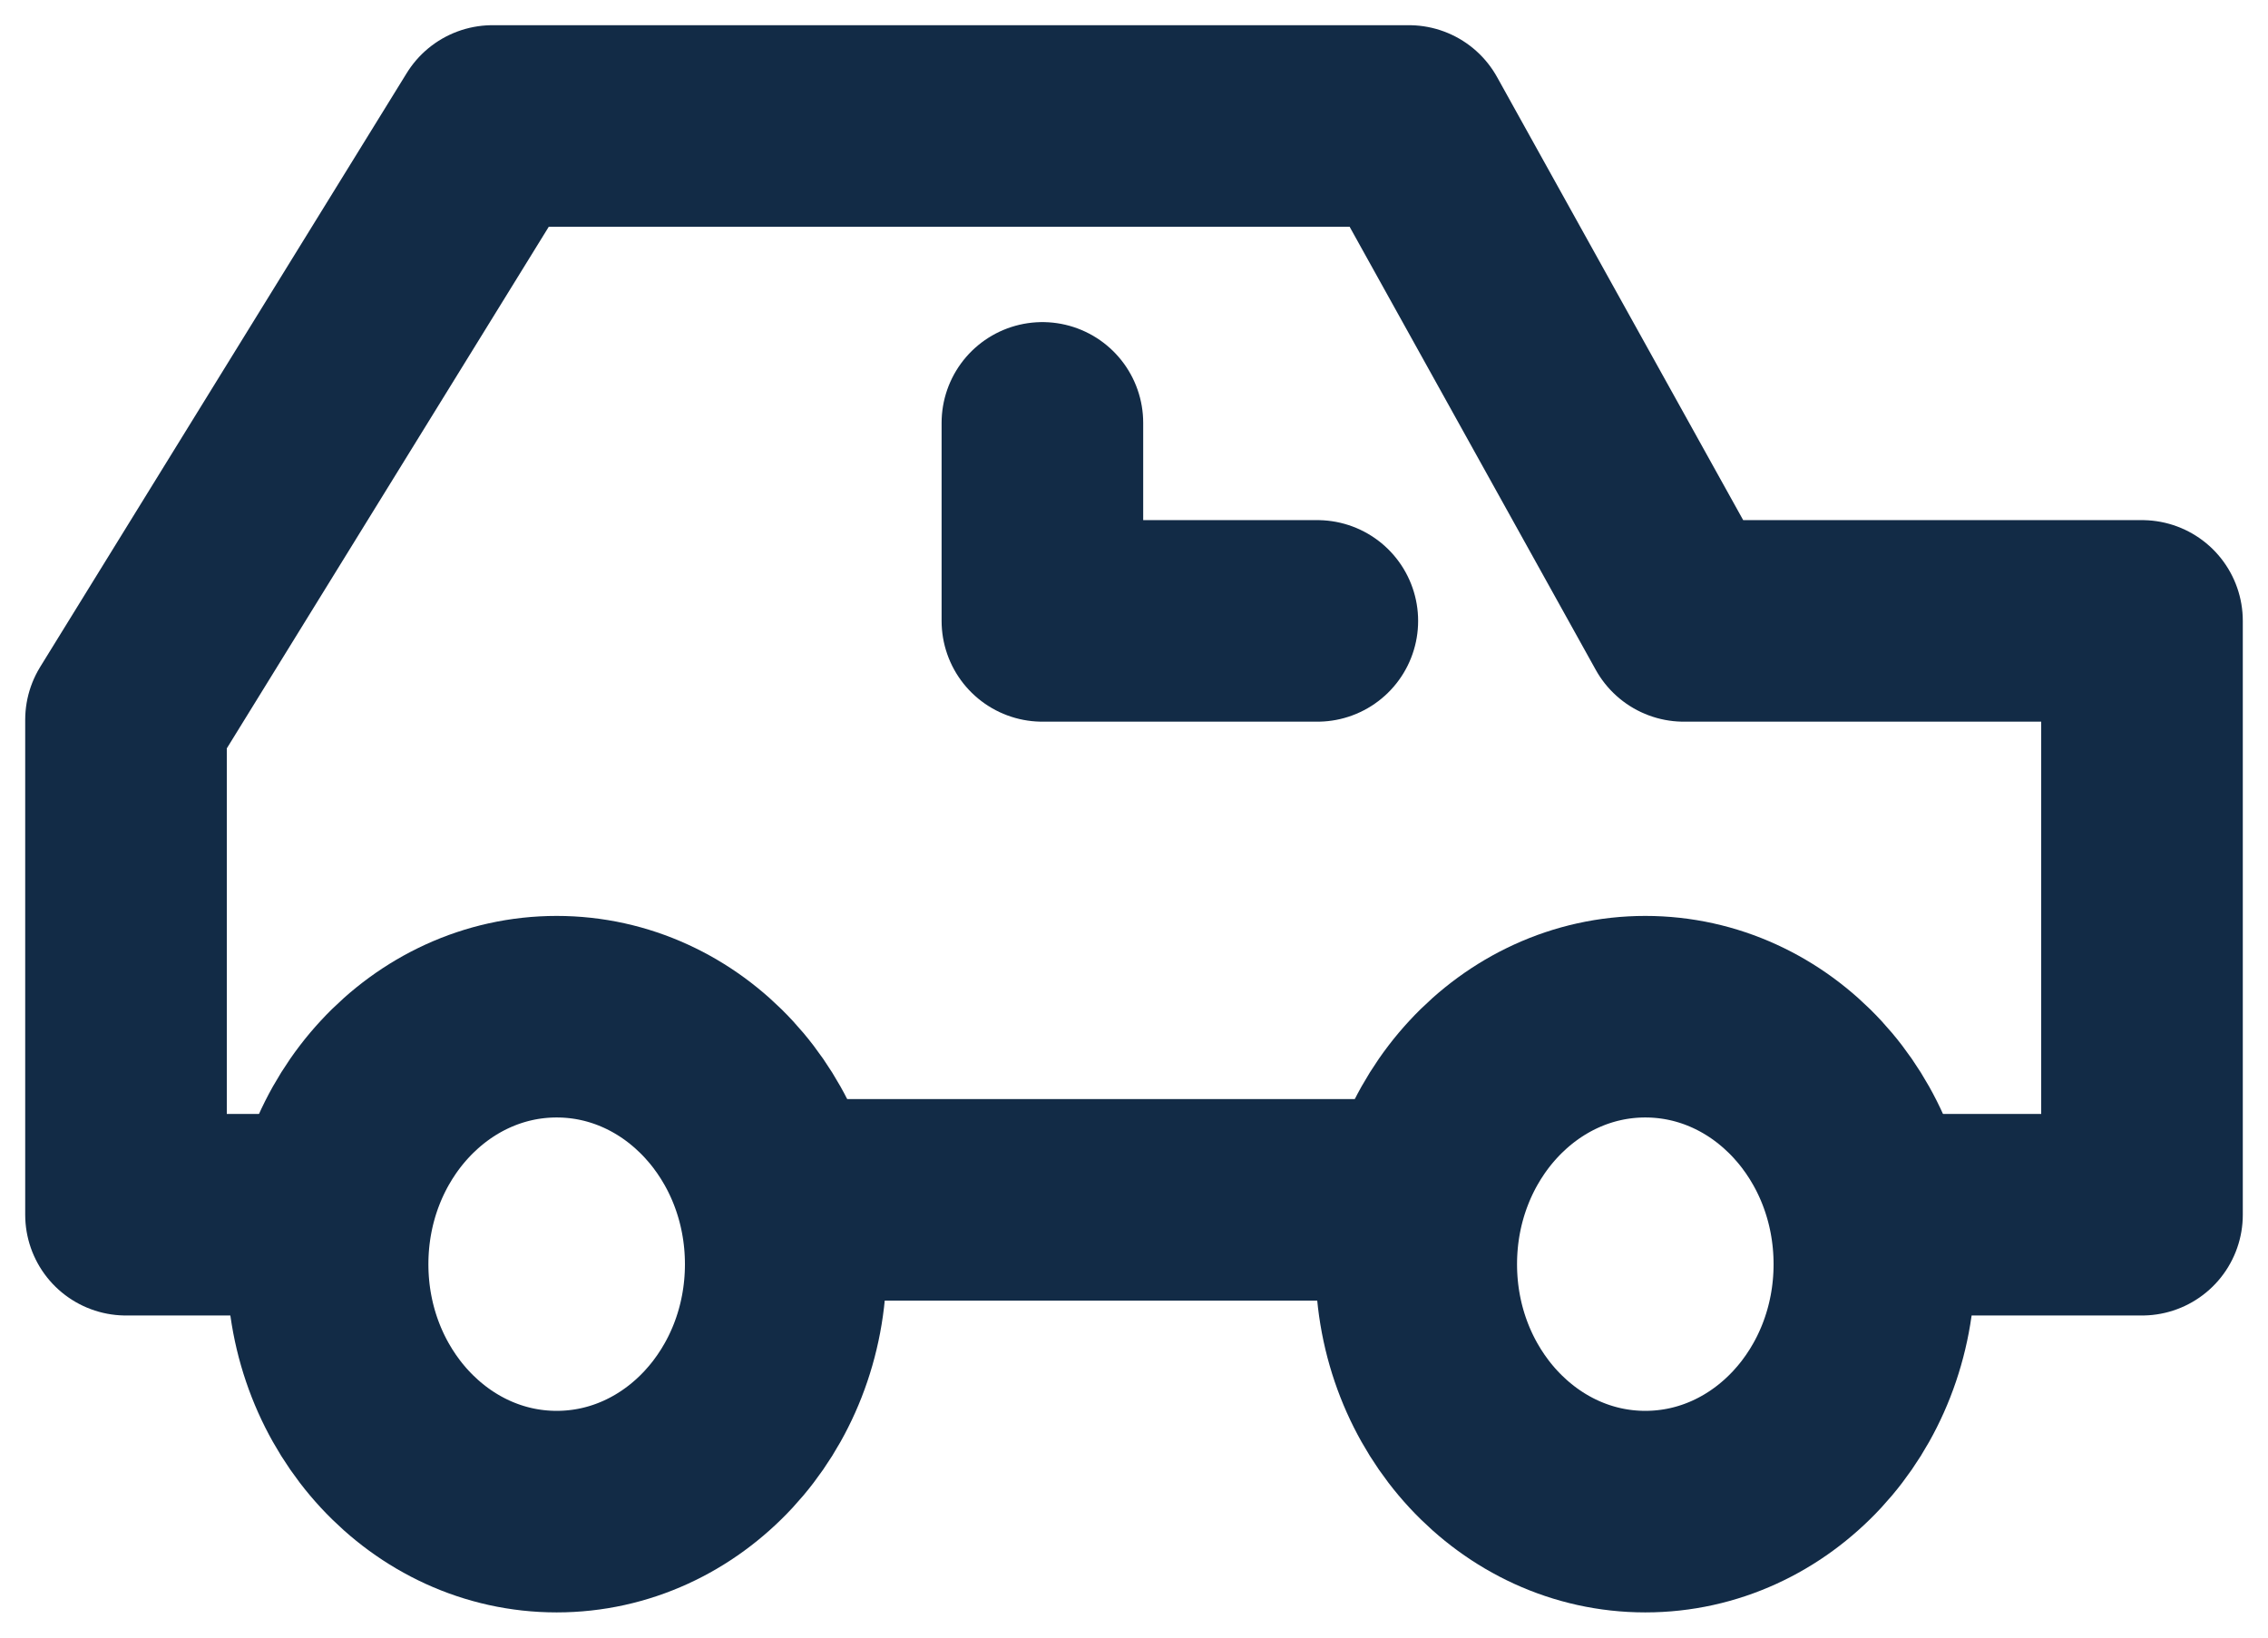
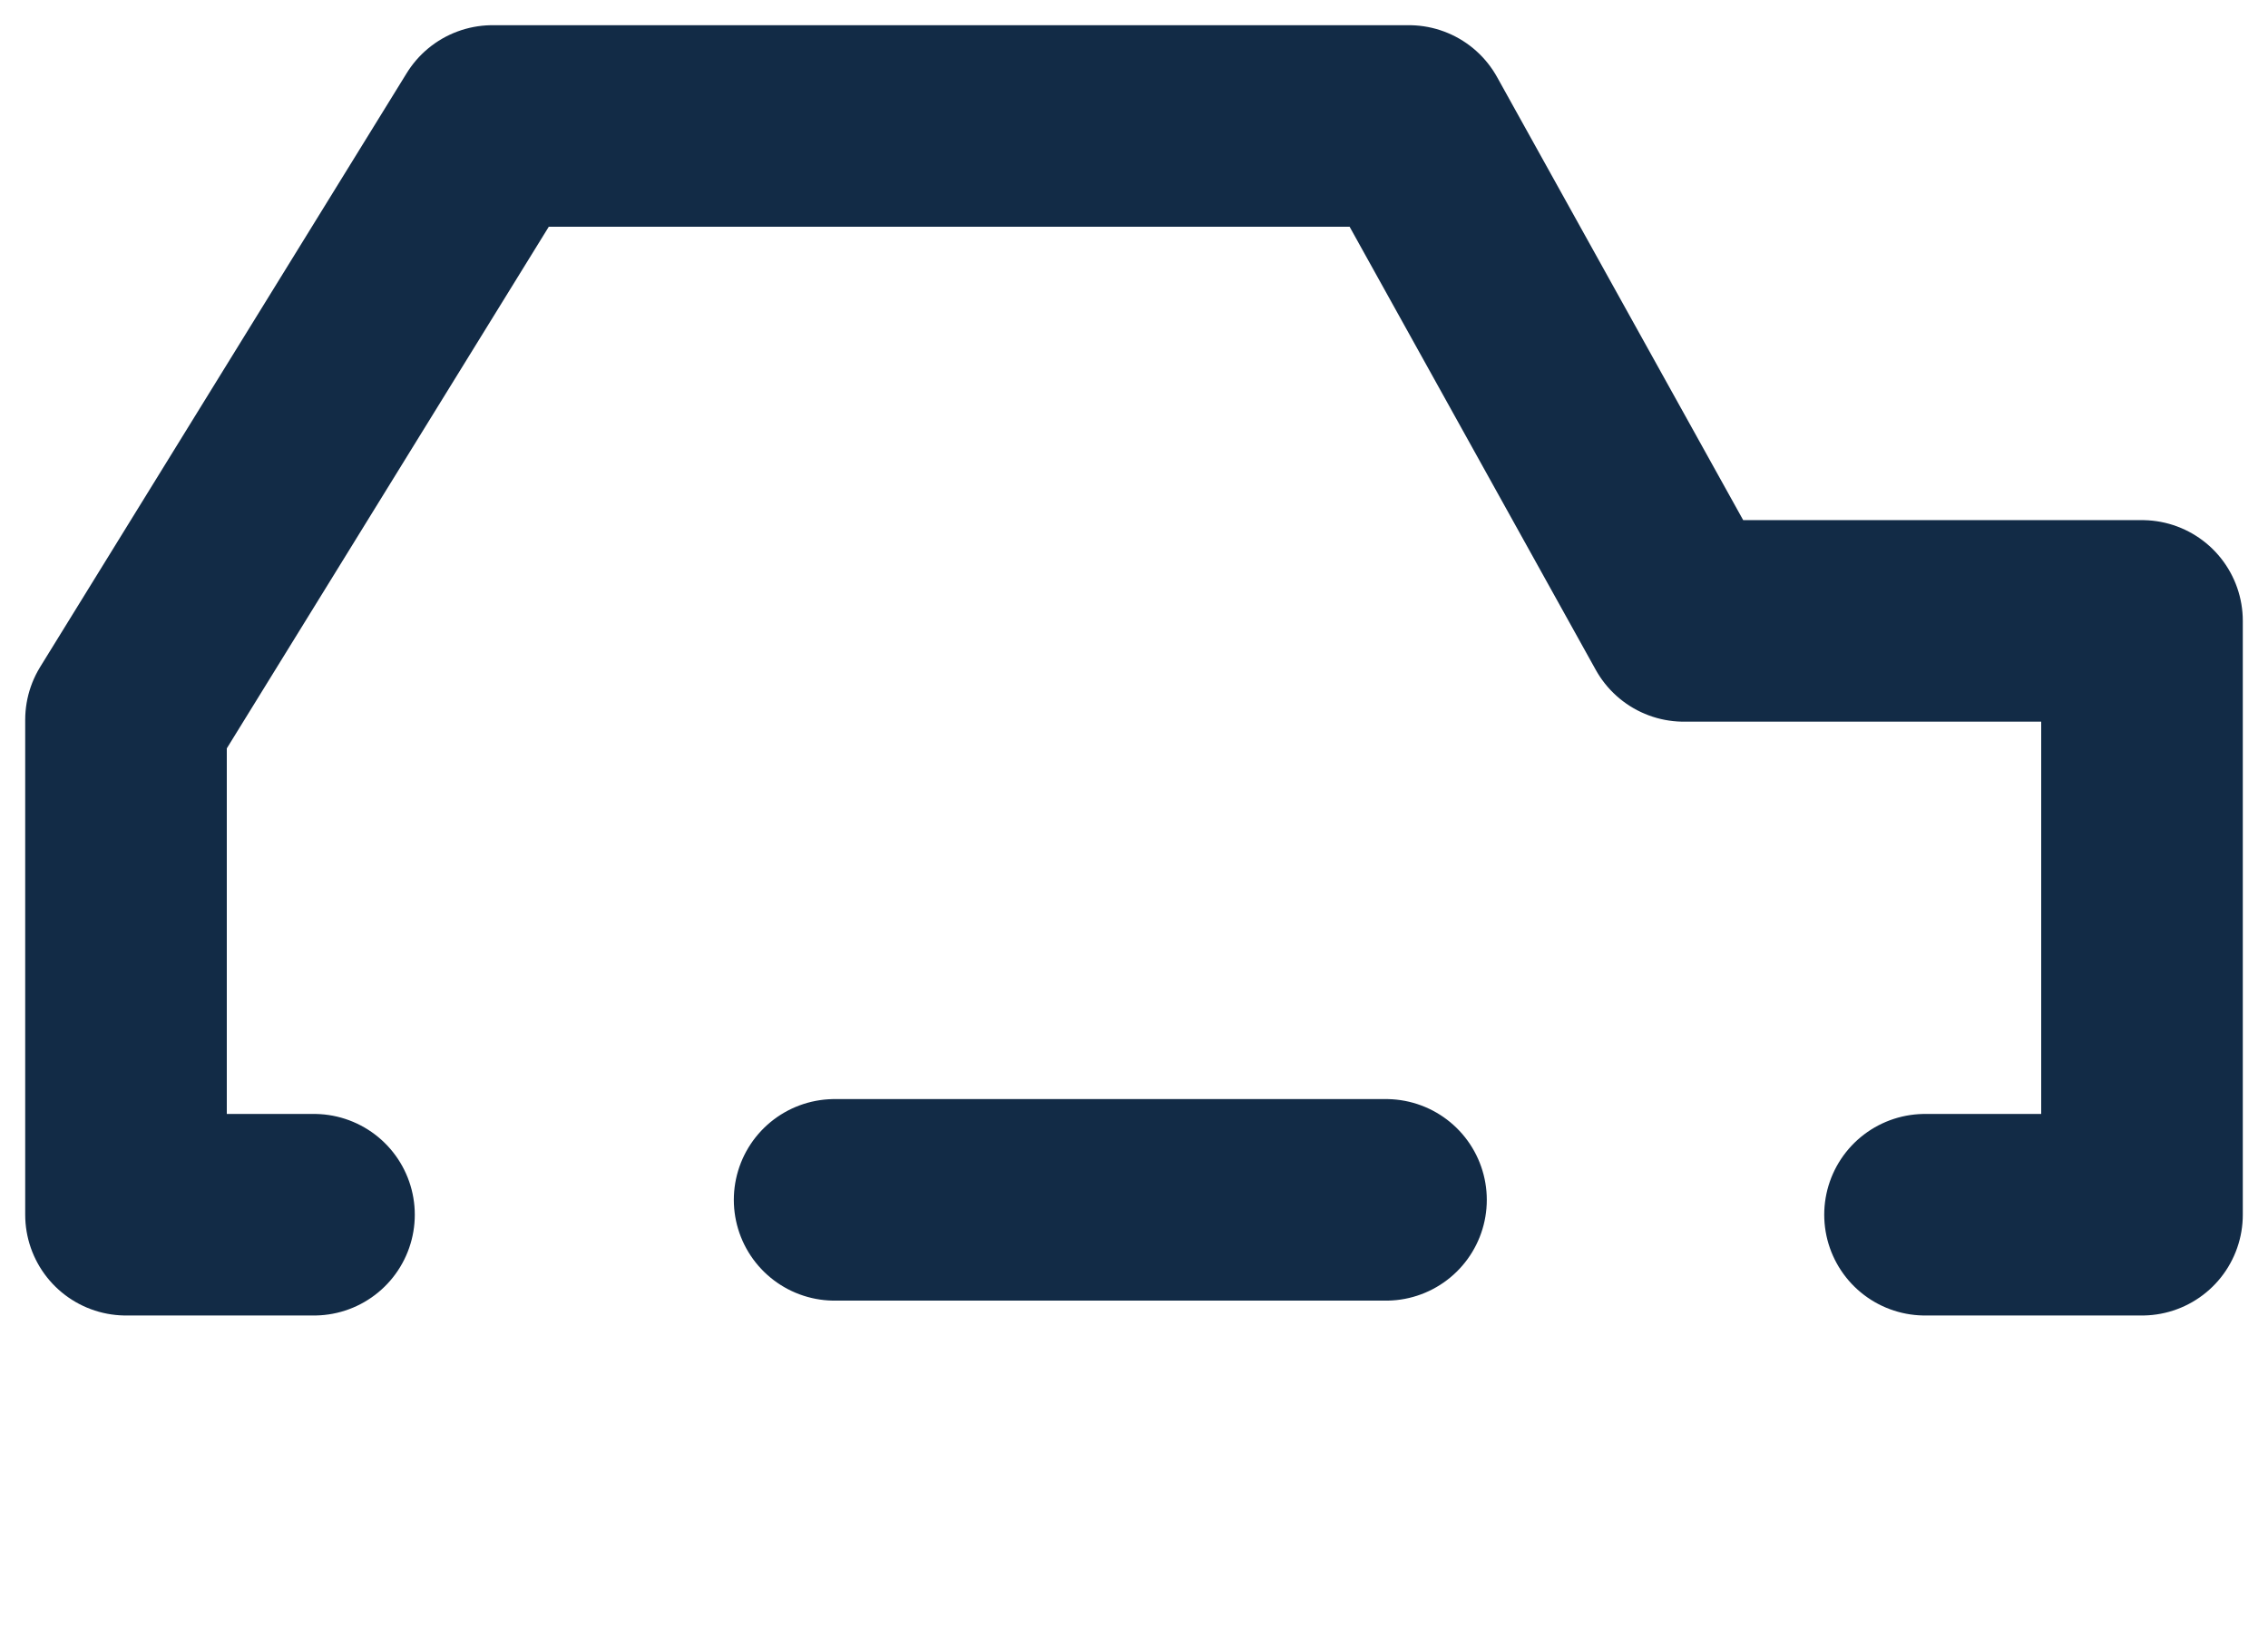
<svg xmlns="http://www.w3.org/2000/svg" width="18" height="13">
  <g fill="none" fill-rule="evenodd" stroke="#122B46" stroke-linecap="round" stroke-linejoin="round" stroke-width="1.6">
    <path d="M11 9.525H6.624M2.492 9.643H1V5.714L3.909 1h7.273l2.182 3.929H17v4.714h-1.722" />
-     <path d="M2.6 10.036c0-1.085.814-1.965 1.818-1.965 1.005 0 1.818.88 1.818 1.965S5.423 12 4.418 12C3.414 12 2.6 11.12 2.6 10.036zM11.24 10.036c0-1.085.814-1.965 1.818-1.965 1.005 0 1.818.88 1.818 1.965S14.063 12 13.058 12c-1.004 0-1.818-.88-1.818-1.964zM8.273 3.357v1.572h2.182" />
  </g>
</svg>